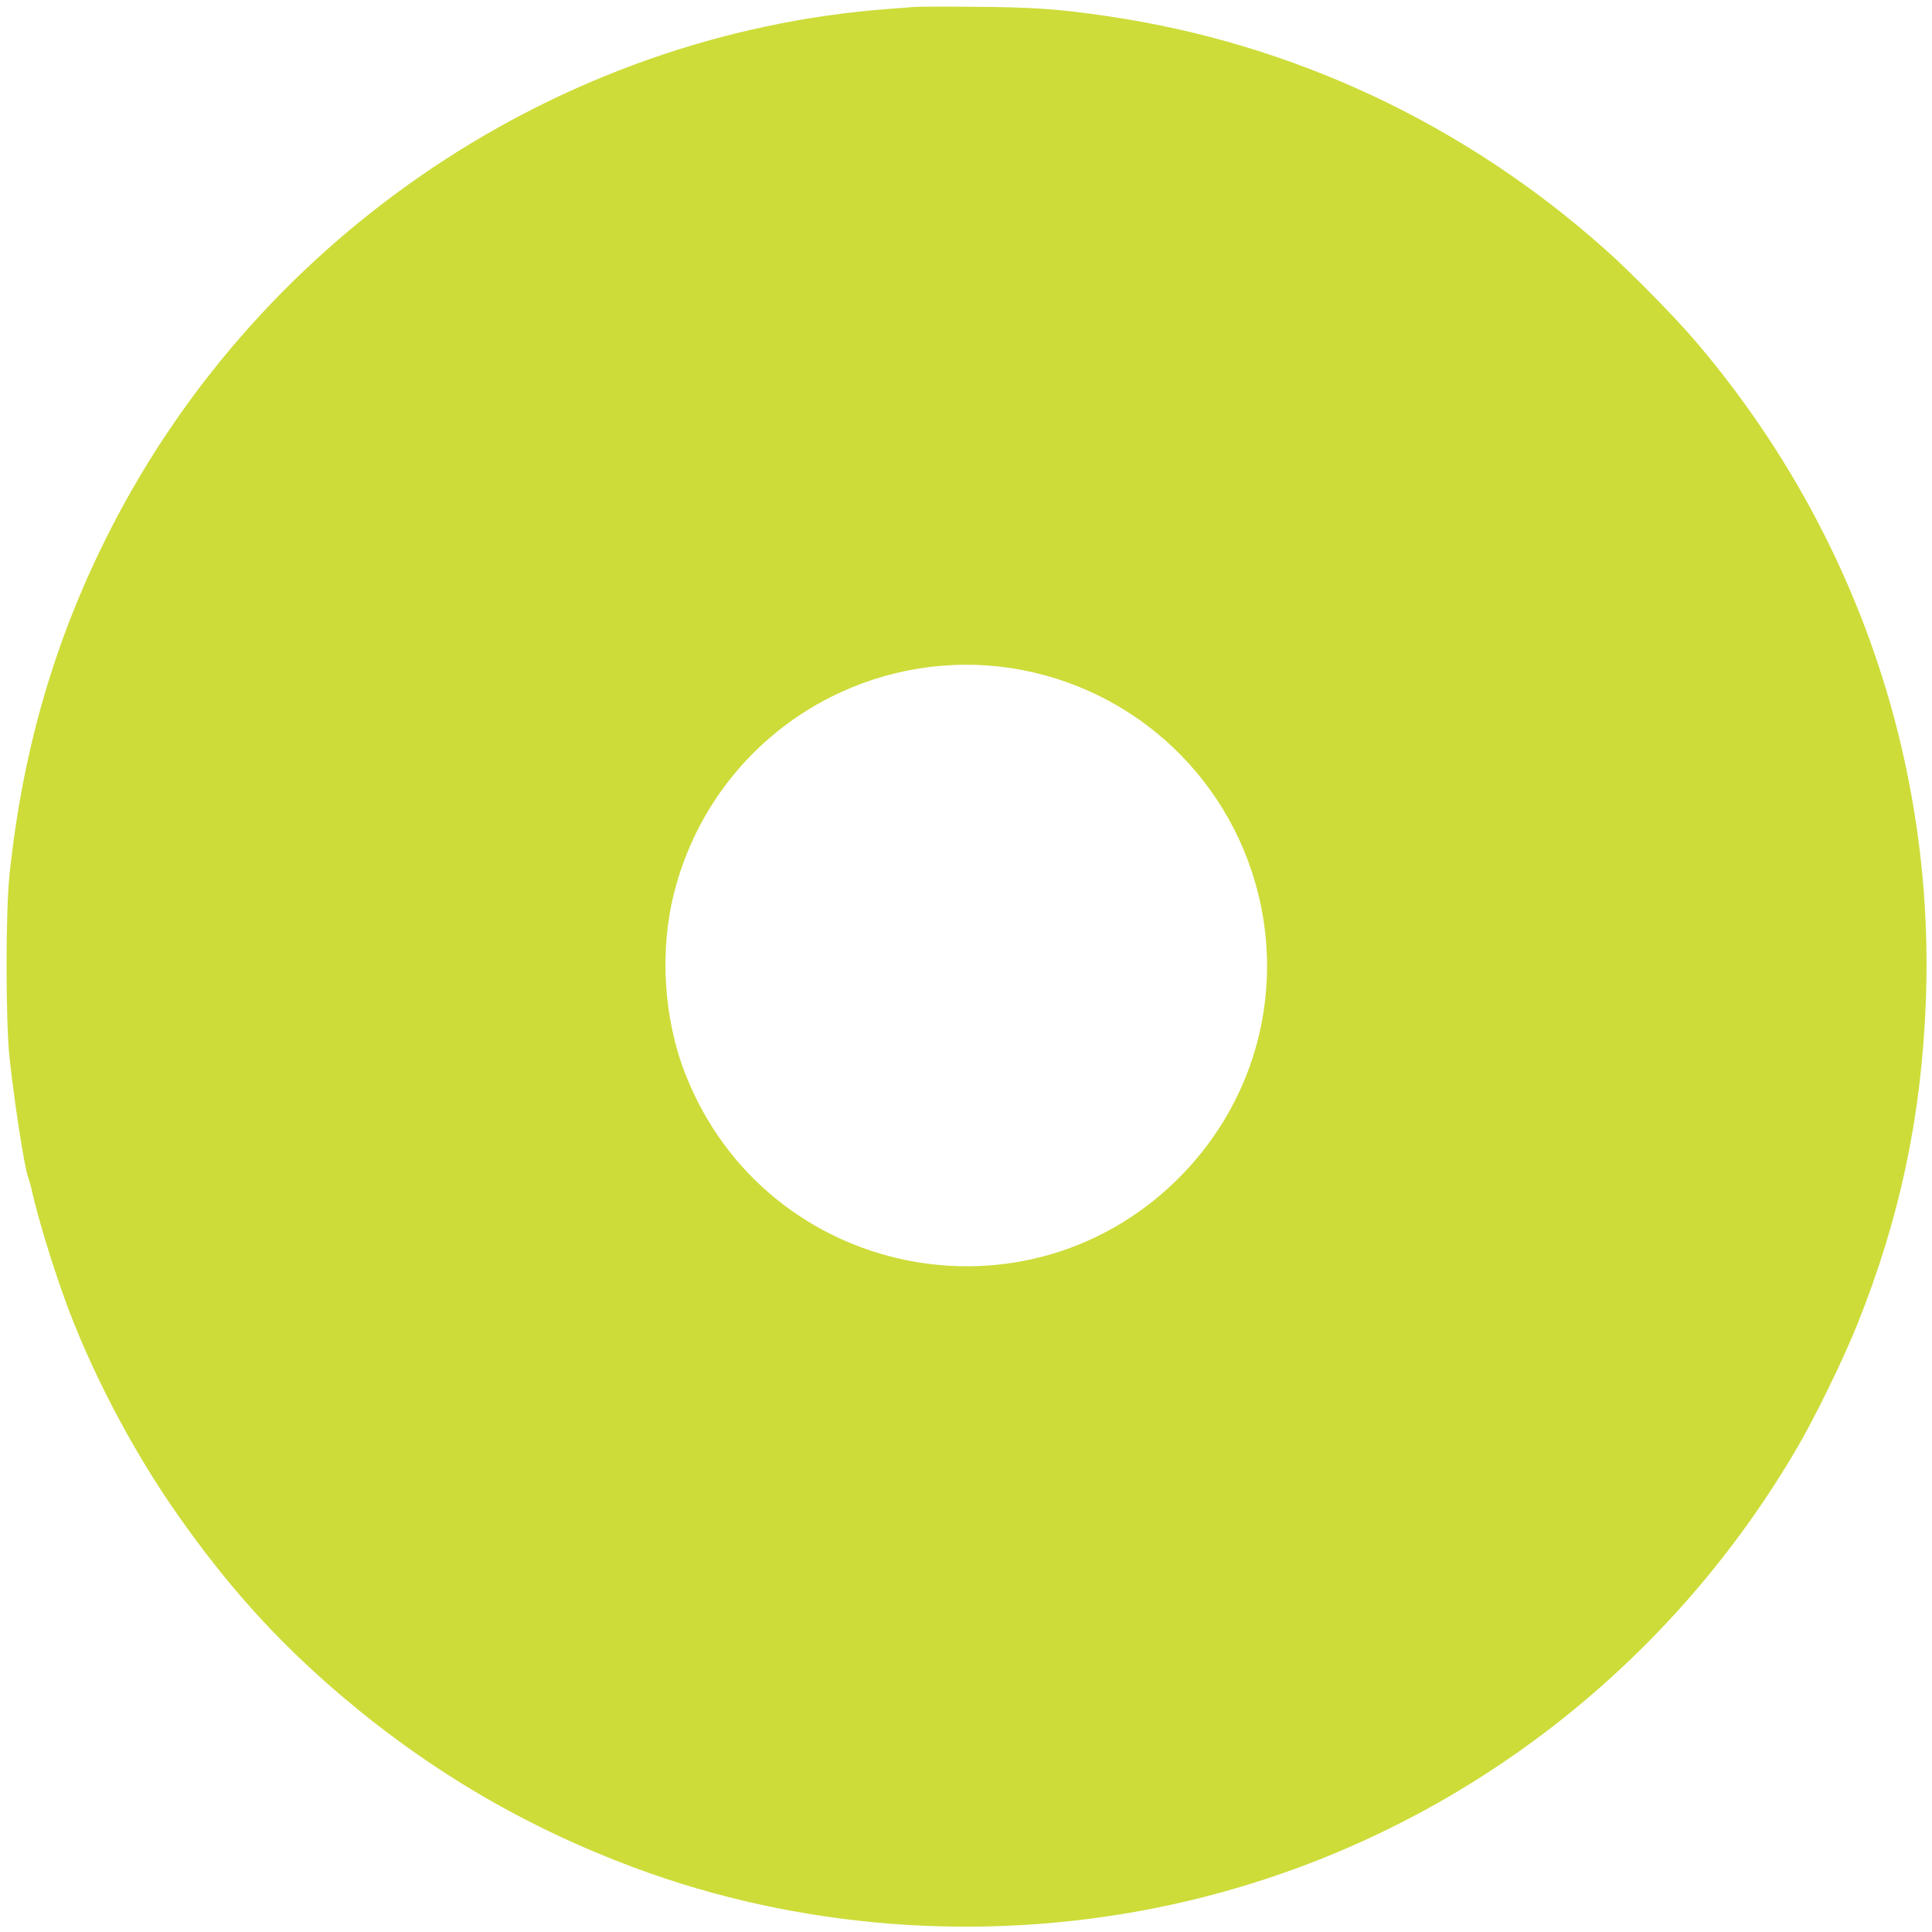
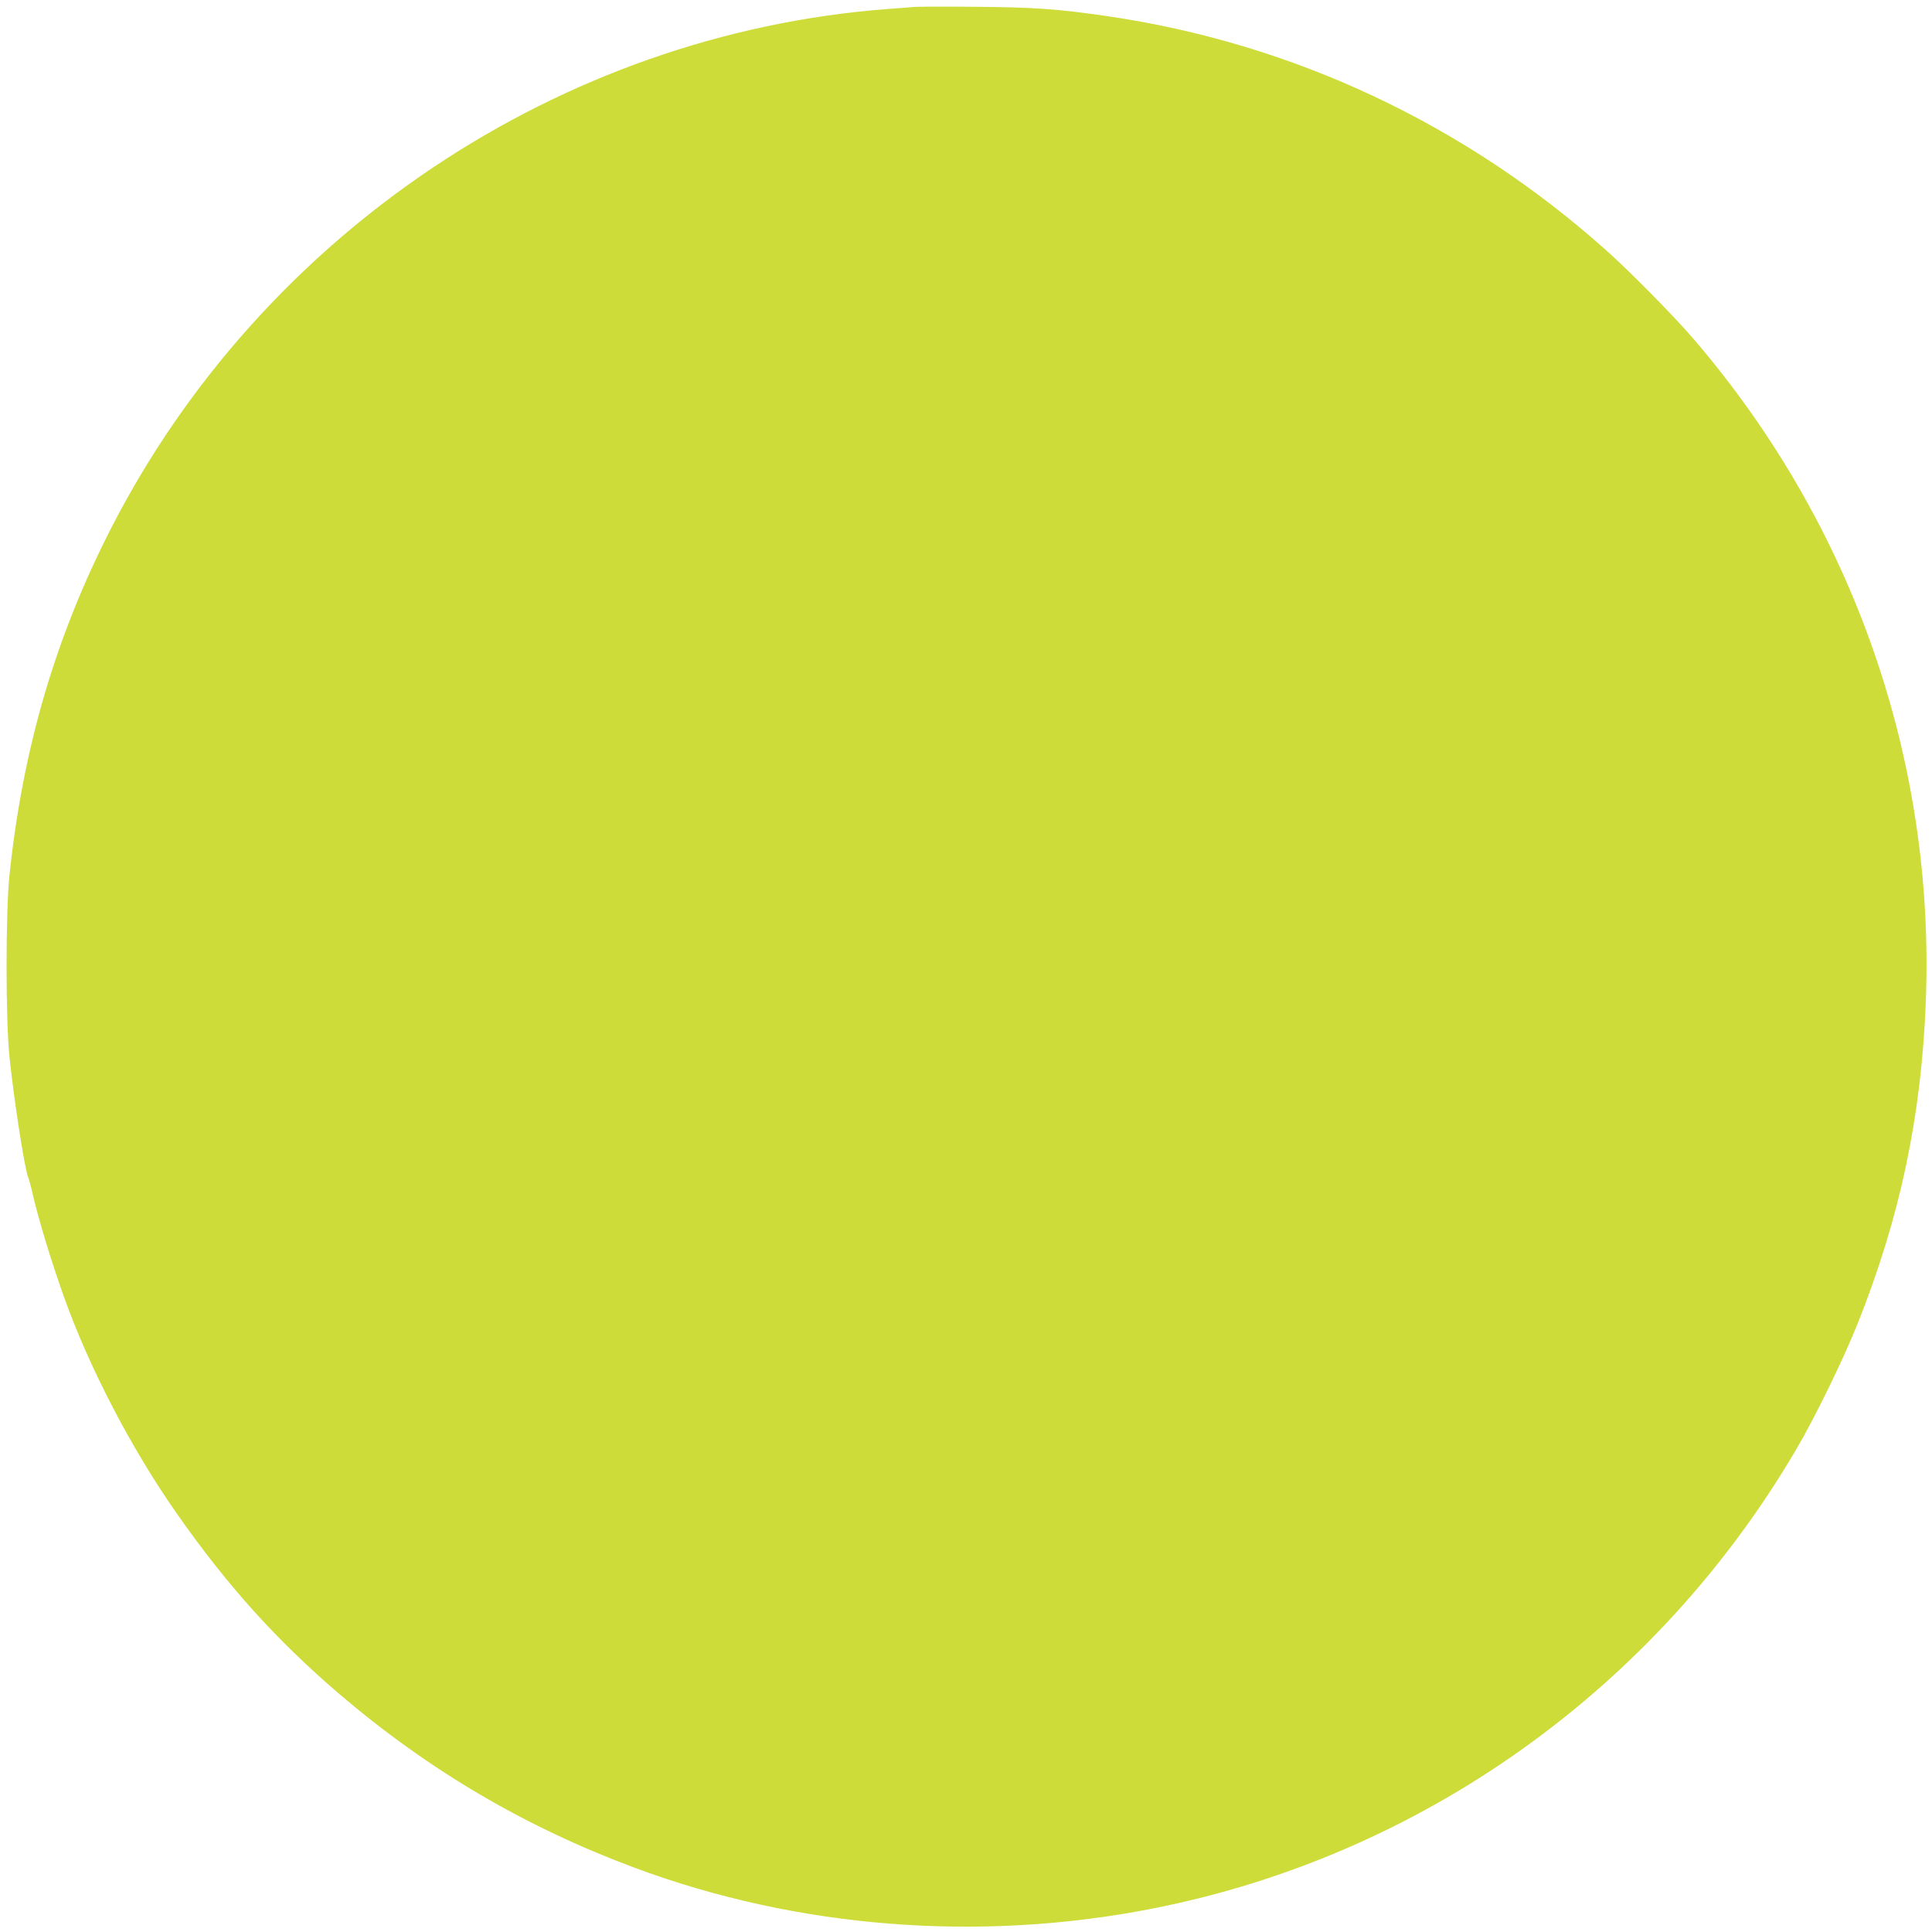
<svg xmlns="http://www.w3.org/2000/svg" version="1.0" width="1280pt" height="1280pt" viewBox="0 0 1280 1280" preserveAspectRatio="xMidYMid meet">
  <g transform="translate(0,1280) scale(0.1,-0.1)" fill="#cddc39" stroke="none">
-     <path d="M6055 12754 c-22 -2 -103 -9 -180 -14 -2165 -167 -4134 -1484 -5136 -3434 -371 -723 -587 -1460 -676 -2301 -26 -246 -26 -967 0 -1210 30 -284 98 -724 122 -790 8 -22 22 -71 30 -110 39 -169 124 -451 208 -685 168 -472 449 -1011 750 -1440 335 -478 661 -839 1076 -1194 591 -504 1228 -879 1952 -1149 1080 -403 2289 -498 3439 -271 1780 351 3330 1457 4259 3039 124 210 316 604 408 835 281 703 423 1375 452 2135 62 1601 -483 3158 -1535 4385 -128 150 -416 442 -574 584 -939 842 -2085 1381 -3321 1560 -322 47 -483 58 -869 61 -201 2 -383 1 -405 -1z m640 -4380 c832 -126 1493 -756 1660 -1580 130 -642 -63 -1300 -520 -1773 -1013 -1048 -2763 -695 -3295 665 -143 366 -171 812 -75 1194 142 568 521 1042 1043 1304 367 184 783 251 1187 190z" />
+     <path d="M6055 12754 c-22 -2 -103 -9 -180 -14 -2165 -167 -4134 -1484 -5136 -3434 -371 -723 -587 -1460 -676 -2301 -26 -246 -26 -967 0 -1210 30 -284 98 -724 122 -790 8 -22 22 -71 30 -110 39 -169 124 -451 208 -685 168 -472 449 -1011 750 -1440 335 -478 661 -839 1076 -1194 591 -504 1228 -879 1952 -1149 1080 -403 2289 -498 3439 -271 1780 351 3330 1457 4259 3039 124 210 316 604 408 835 281 703 423 1375 452 2135 62 1601 -483 3158 -1535 4385 -128 150 -416 442 -574 584 -939 842 -2085 1381 -3321 1560 -322 47 -483 58 -869 61 -201 2 -383 1 -405 -1z m640 -4380 z" />
  </g>
</svg>